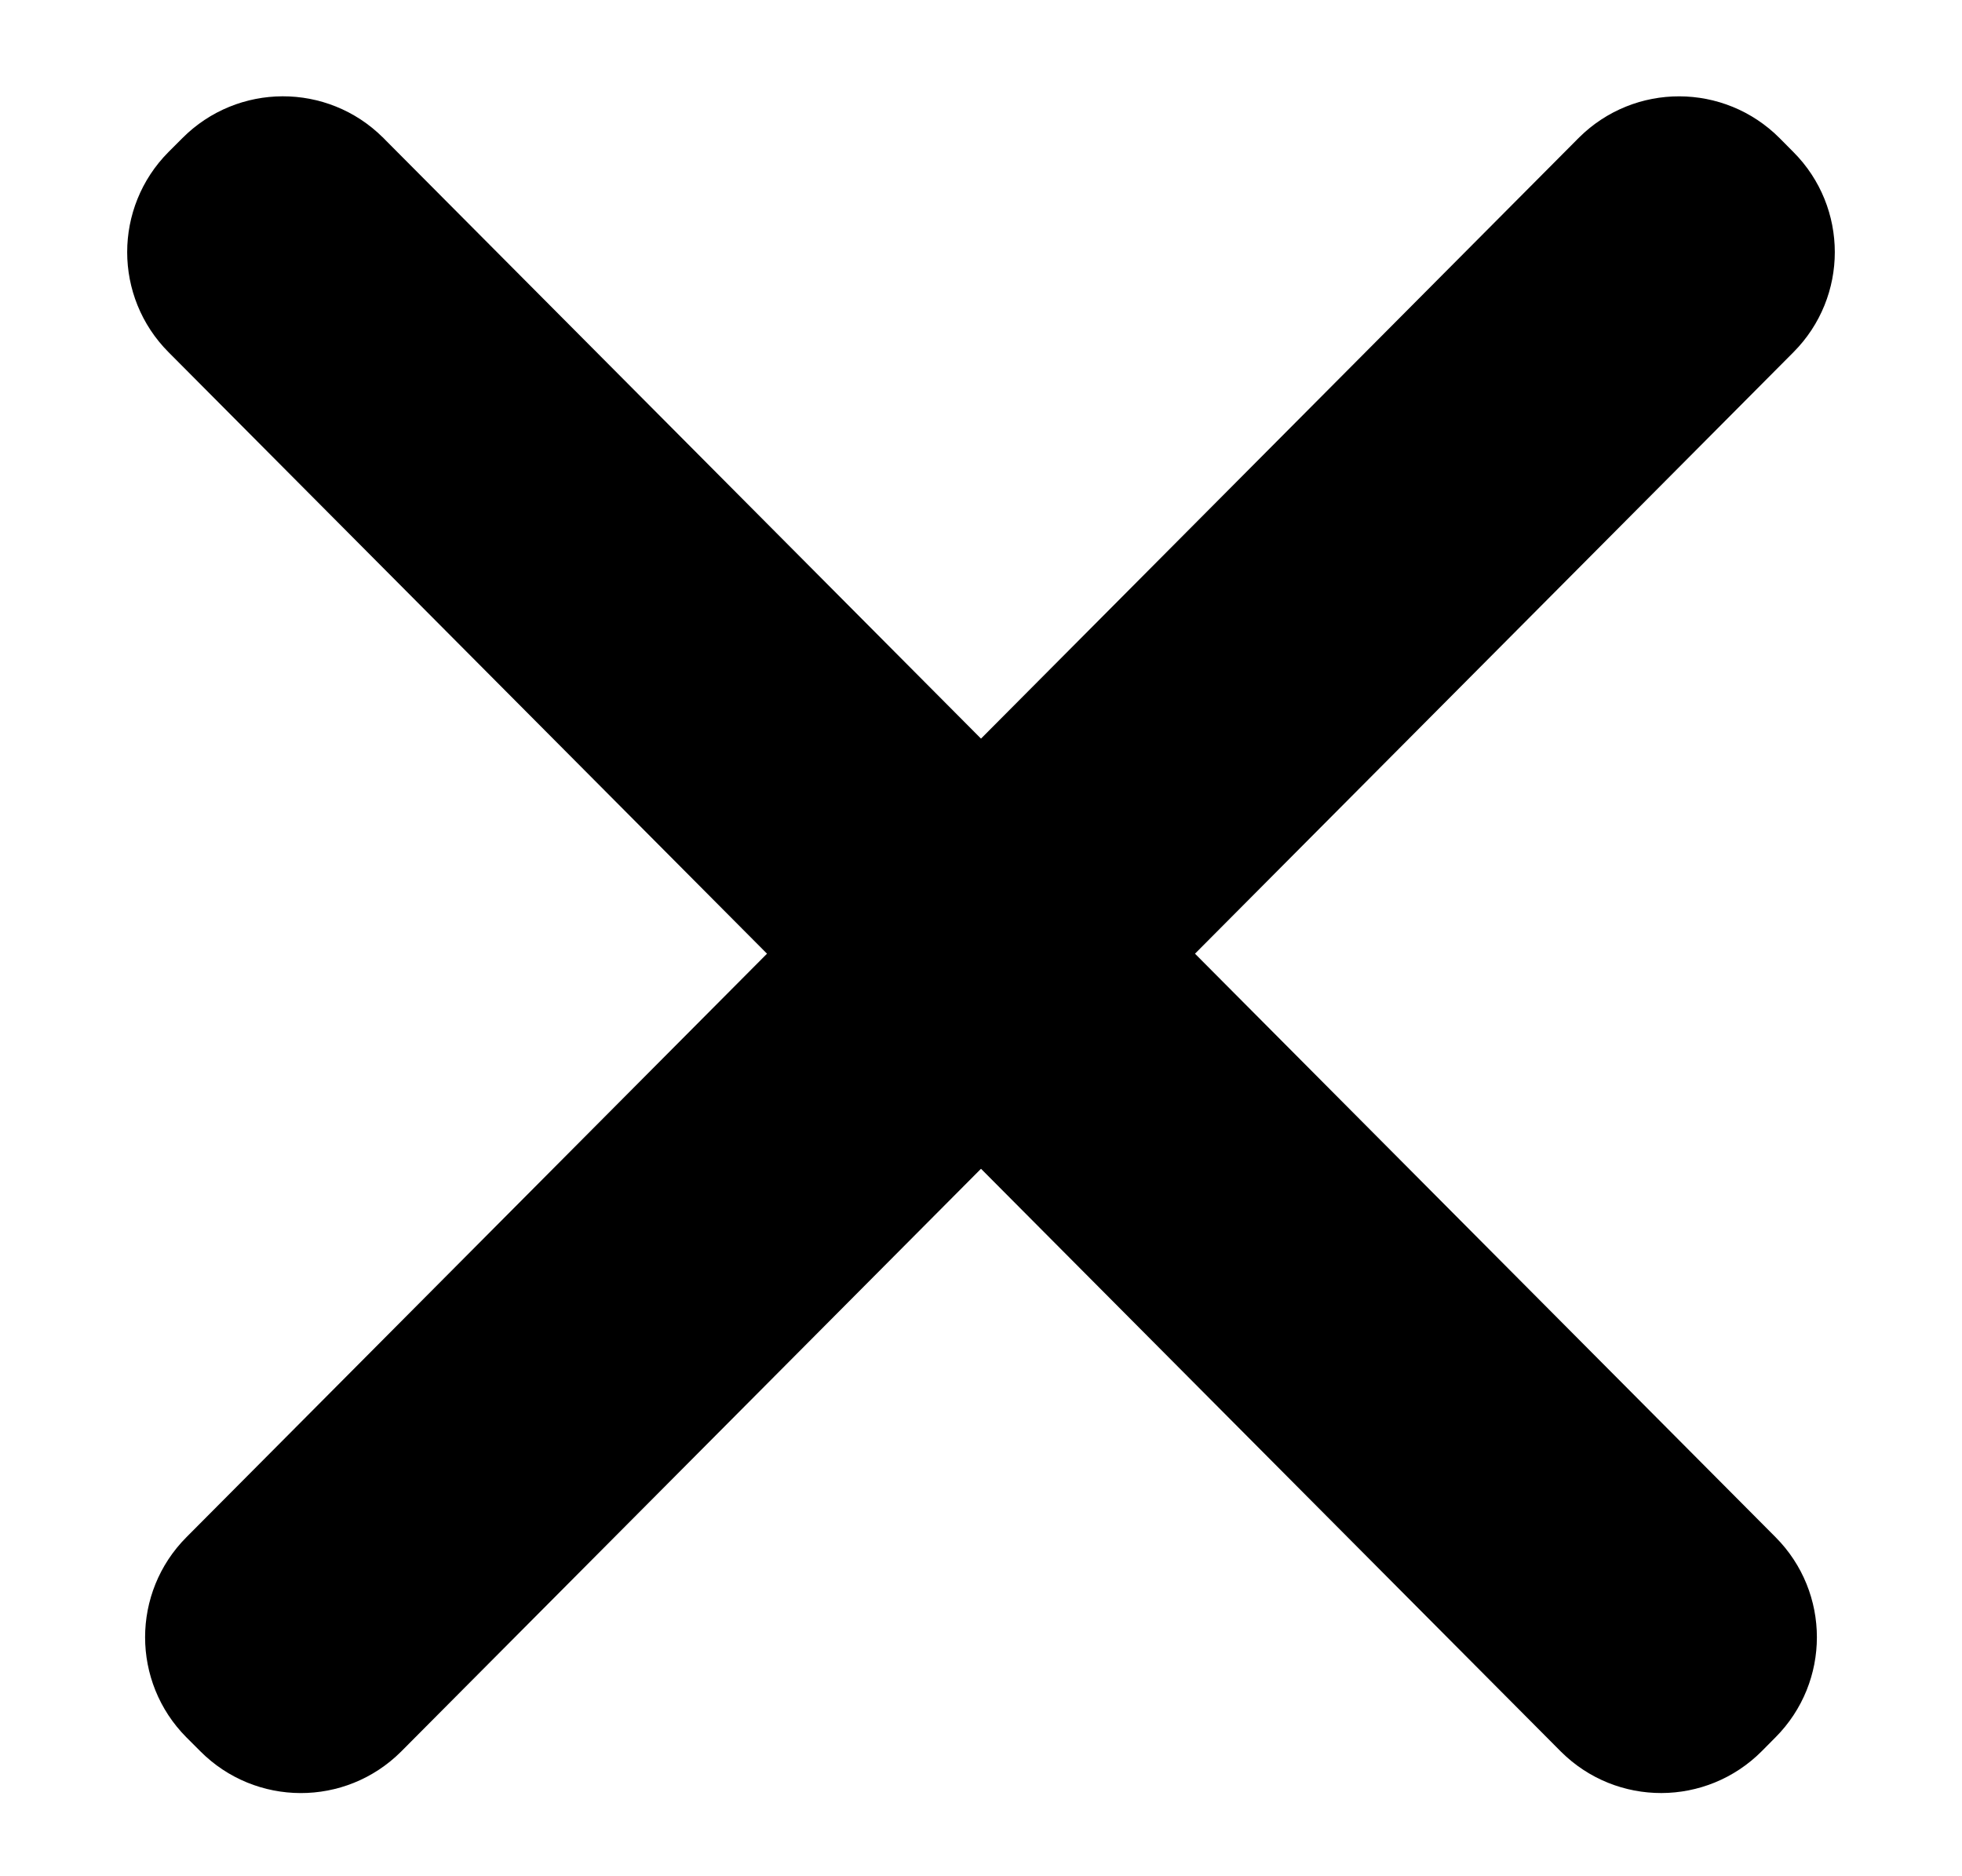
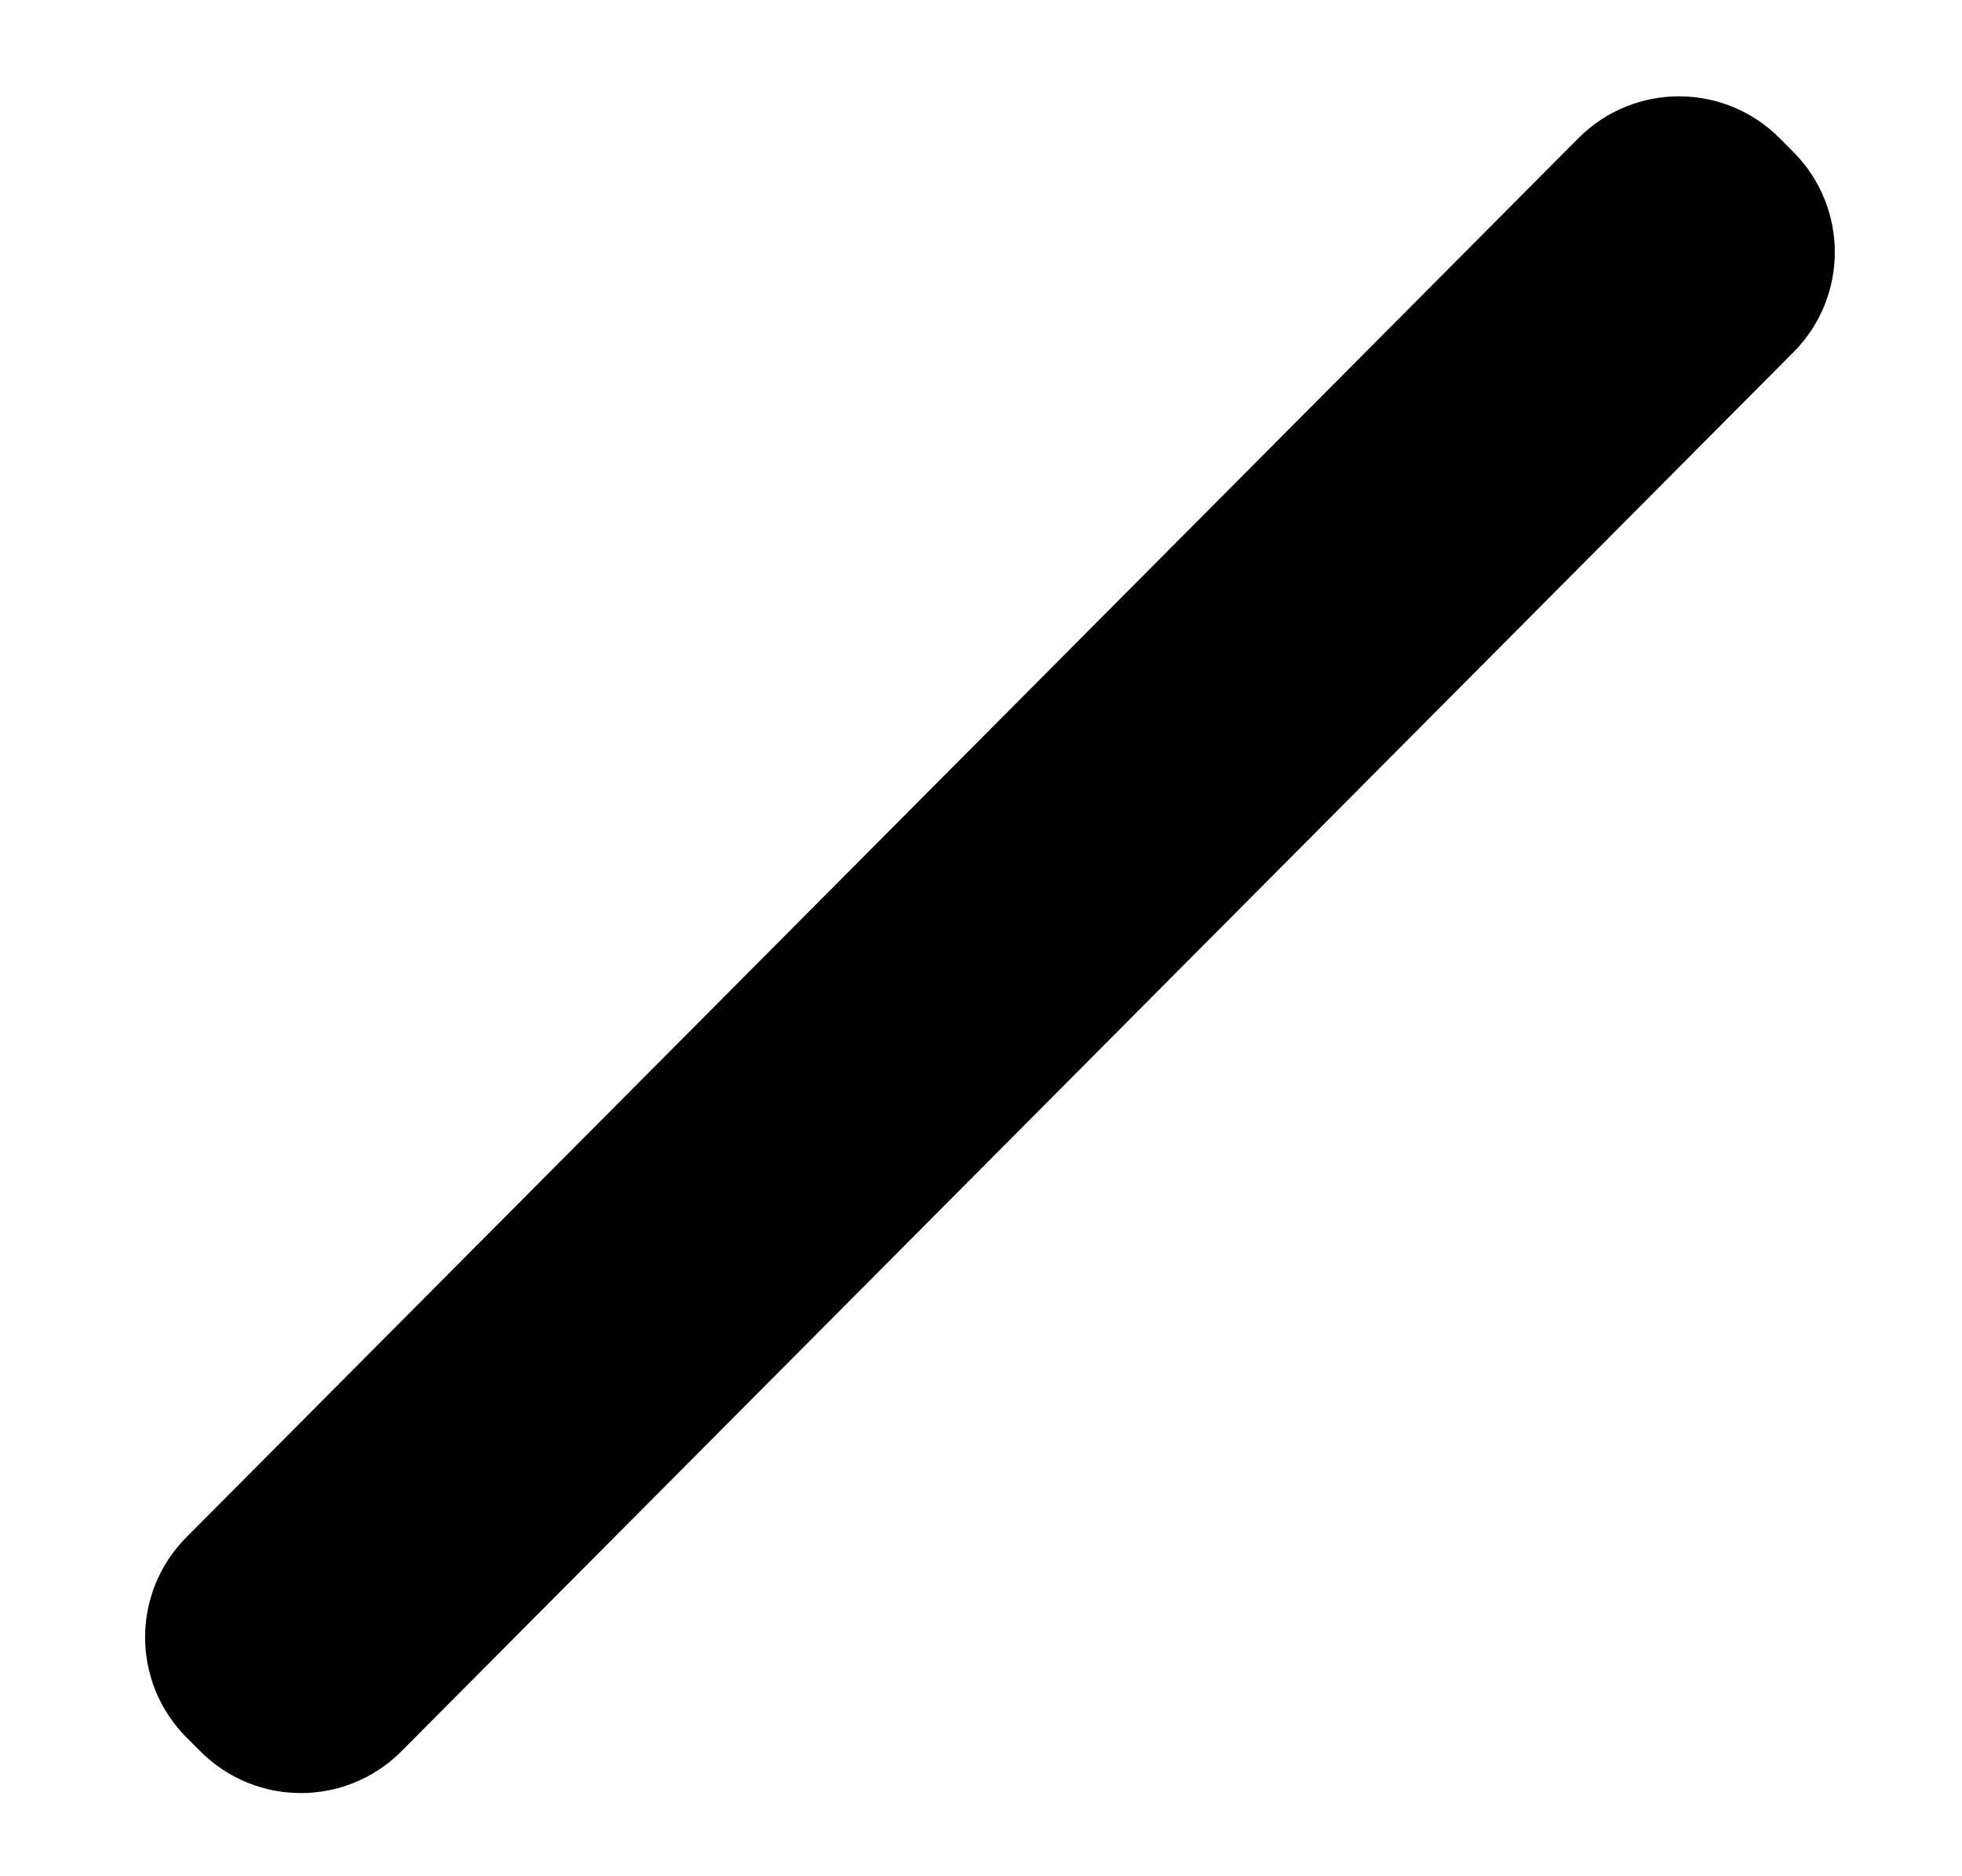
<svg xmlns="http://www.w3.org/2000/svg" width="23px" height="22px" viewBox="0 0 23 22" version="1.1">
  <title>fechar bt</title>
  <g id="Page-1" stroke="none" stroke-width="1" fill="none" fill-rule="evenodd">
    <g id="menu_aberto" transform="translate(-32, -35)" fill="#000000" stroke="#000000" stroke-width="1.188">
      <g id="Group-18" transform="translate(-1, 0)">
        <g id="fechar-bt" transform="translate(34, 36)">
-           <path d="M-1.172,8.862 L21.967,8.923 C22.555,8.924 23.032,9.401 23.033,9.989 L23.034,10.22 C23.035,10.811 22.558,11.291 21.967,11.292 C21.965,11.292 21.964,11.292 21.962,11.292 L-1.177,11.231 C-1.765,11.23 -2.242,10.753 -2.244,10.165 L-2.244,9.934 C-2.246,9.343 -1.768,8.863 -1.178,8.862 C-1.176,8.861 -1.174,8.861 -1.172,8.862 Z" id="Rectangle-Copy-13" transform="translate(10.395, 10.077) rotate(-315) translate(-10.395, -10.077) " />
          <path d="M-0.962,8.862 L22.177,8.923 C22.765,8.924 23.242,9.401 23.244,9.989 L23.244,10.22 C23.246,10.811 22.768,11.291 22.178,11.292 C22.176,11.292 22.174,11.292 22.172,11.292 L-0.967,11.231 C-1.555,11.23 -2.032,10.753 -2.033,10.165 L-2.034,9.934 C-2.035,9.343 -1.558,8.863 -0.967,8.862 C-0.965,8.861 -0.964,8.861 -0.962,8.862 Z" id="Rectangle-Copy-13" transform="translate(10.605, 10.077) scale(-1, 1) rotate(-315) translate(-10.605, -10.077) " />
        </g>
      </g>
    </g>
  </g>
</svg>